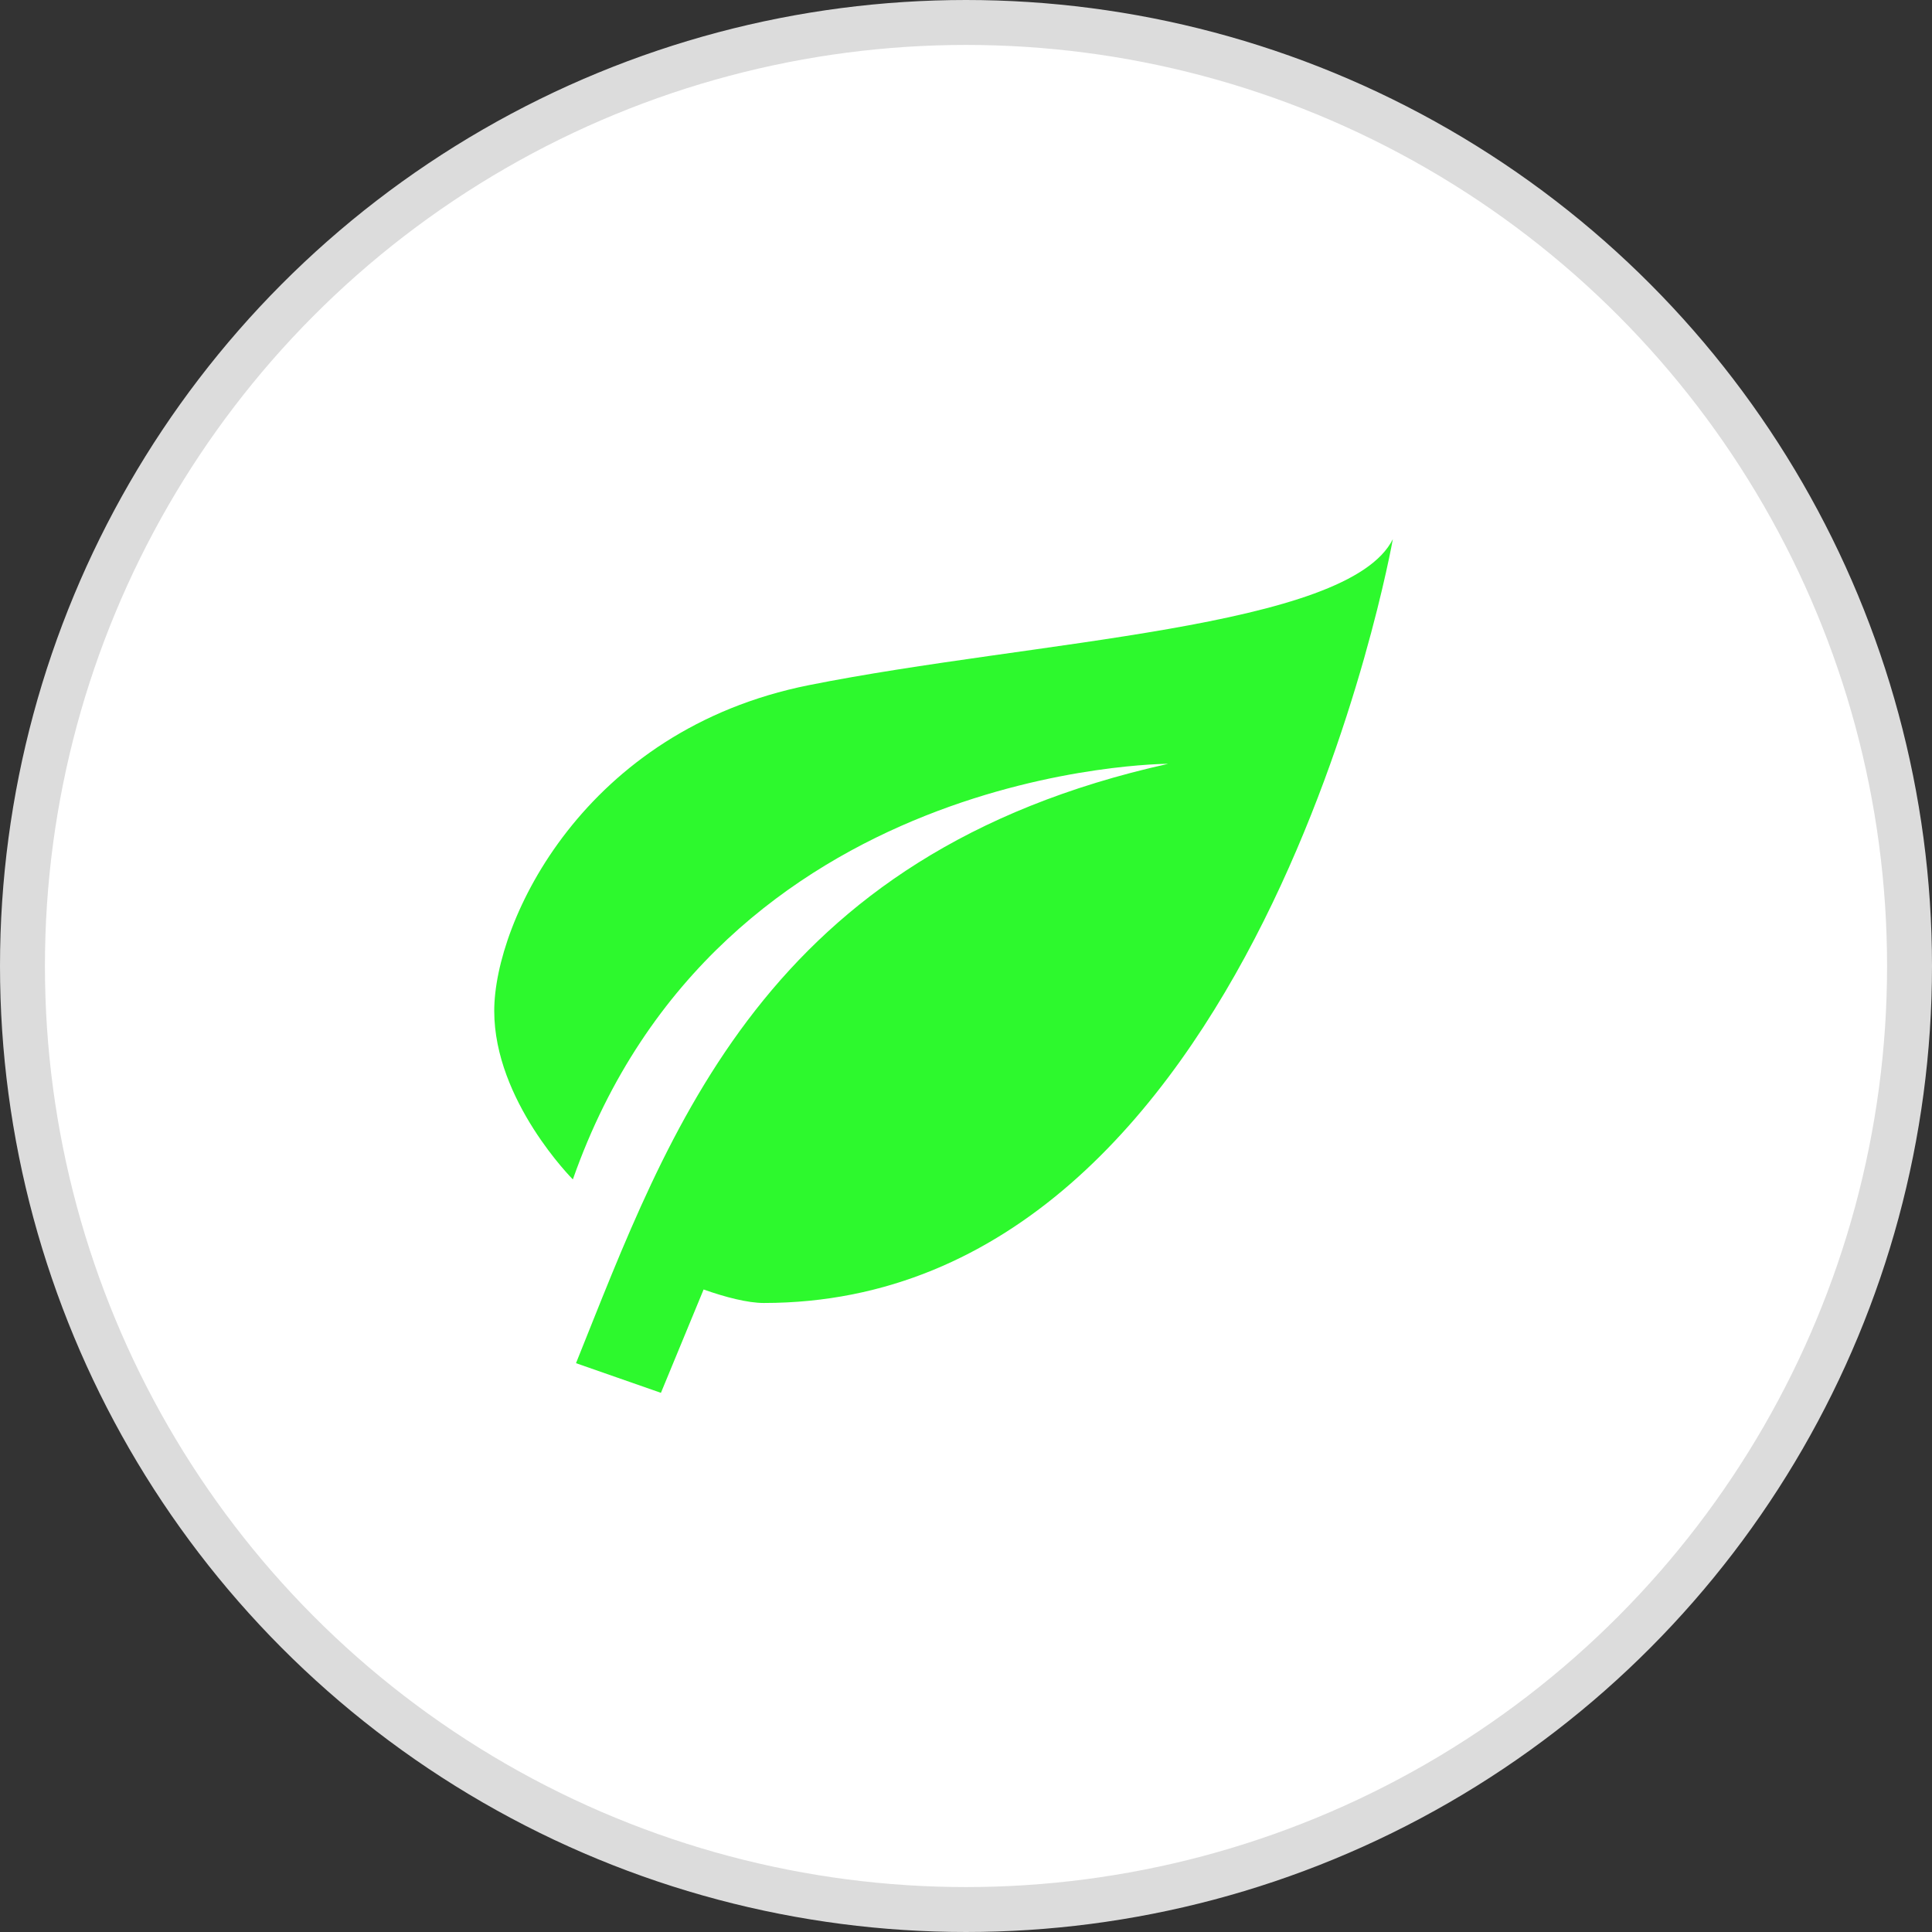
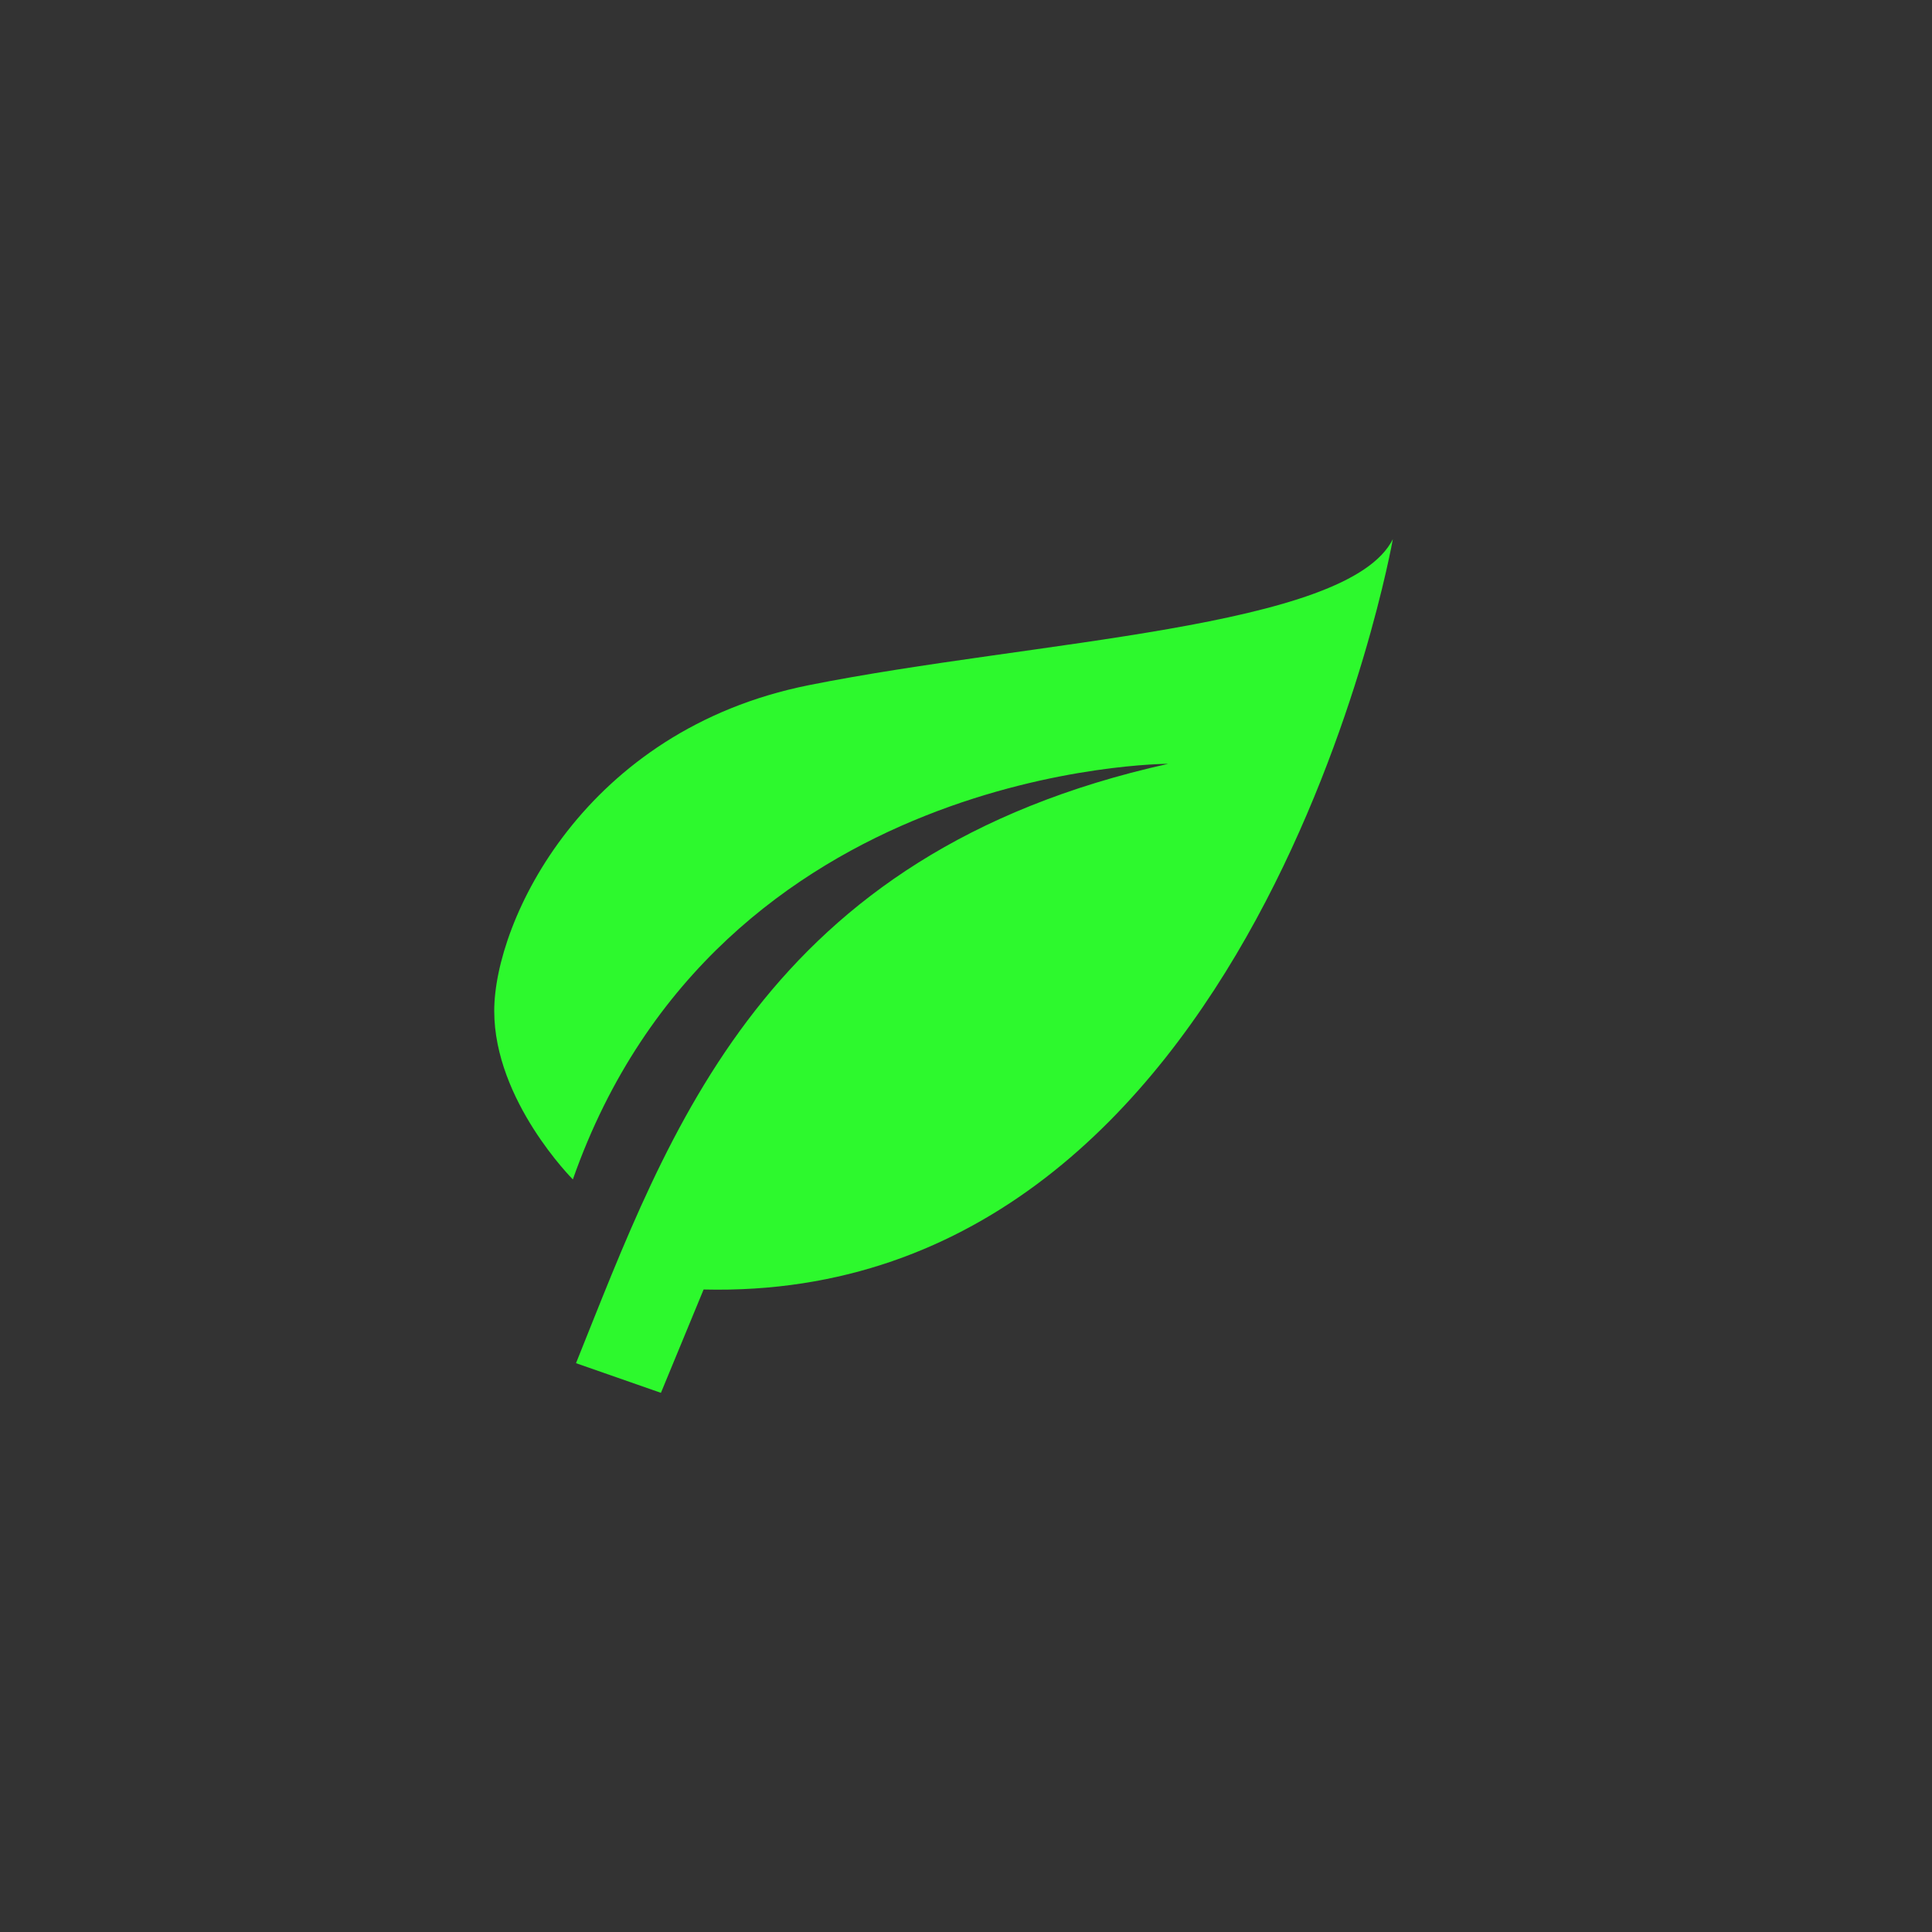
<svg xmlns="http://www.w3.org/2000/svg" width="43" height="43" viewBox="0 0 43 43" fill="none">
  <rect x="0" y="0" width="43" height="43" fill="#333333" stroke="none" />
-   <circle cx="21.5" cy="21.5" r="21" fill="white" stroke="#DCDCDC" />
-   <path d="M26 17C17 19 14.9 25.17 12.82 30.34L14.71 31L15.66 28.7C16.14 28.87 16.64 29 17 29C28 29 31 12 31 12C30 14 23 14.25 18 15.25C13 16.25 11 20.5 11 22.5C11 24.5 12.75 26.25 12.75 26.25C16 17 26 17 26 17Z" fill="#2DF92D" />
+   <path d="M26 17C17 19 14.9 25.17 12.82 30.34L14.71 31L15.66 28.7C28 29 31 12 31 12C30 14 23 14.25 18 15.25C13 16.25 11 20.5 11 22.5C11 24.5 12.75 26.25 12.75 26.25C16 17 26 17 26 17Z" fill="#2DF92D" />
</svg>